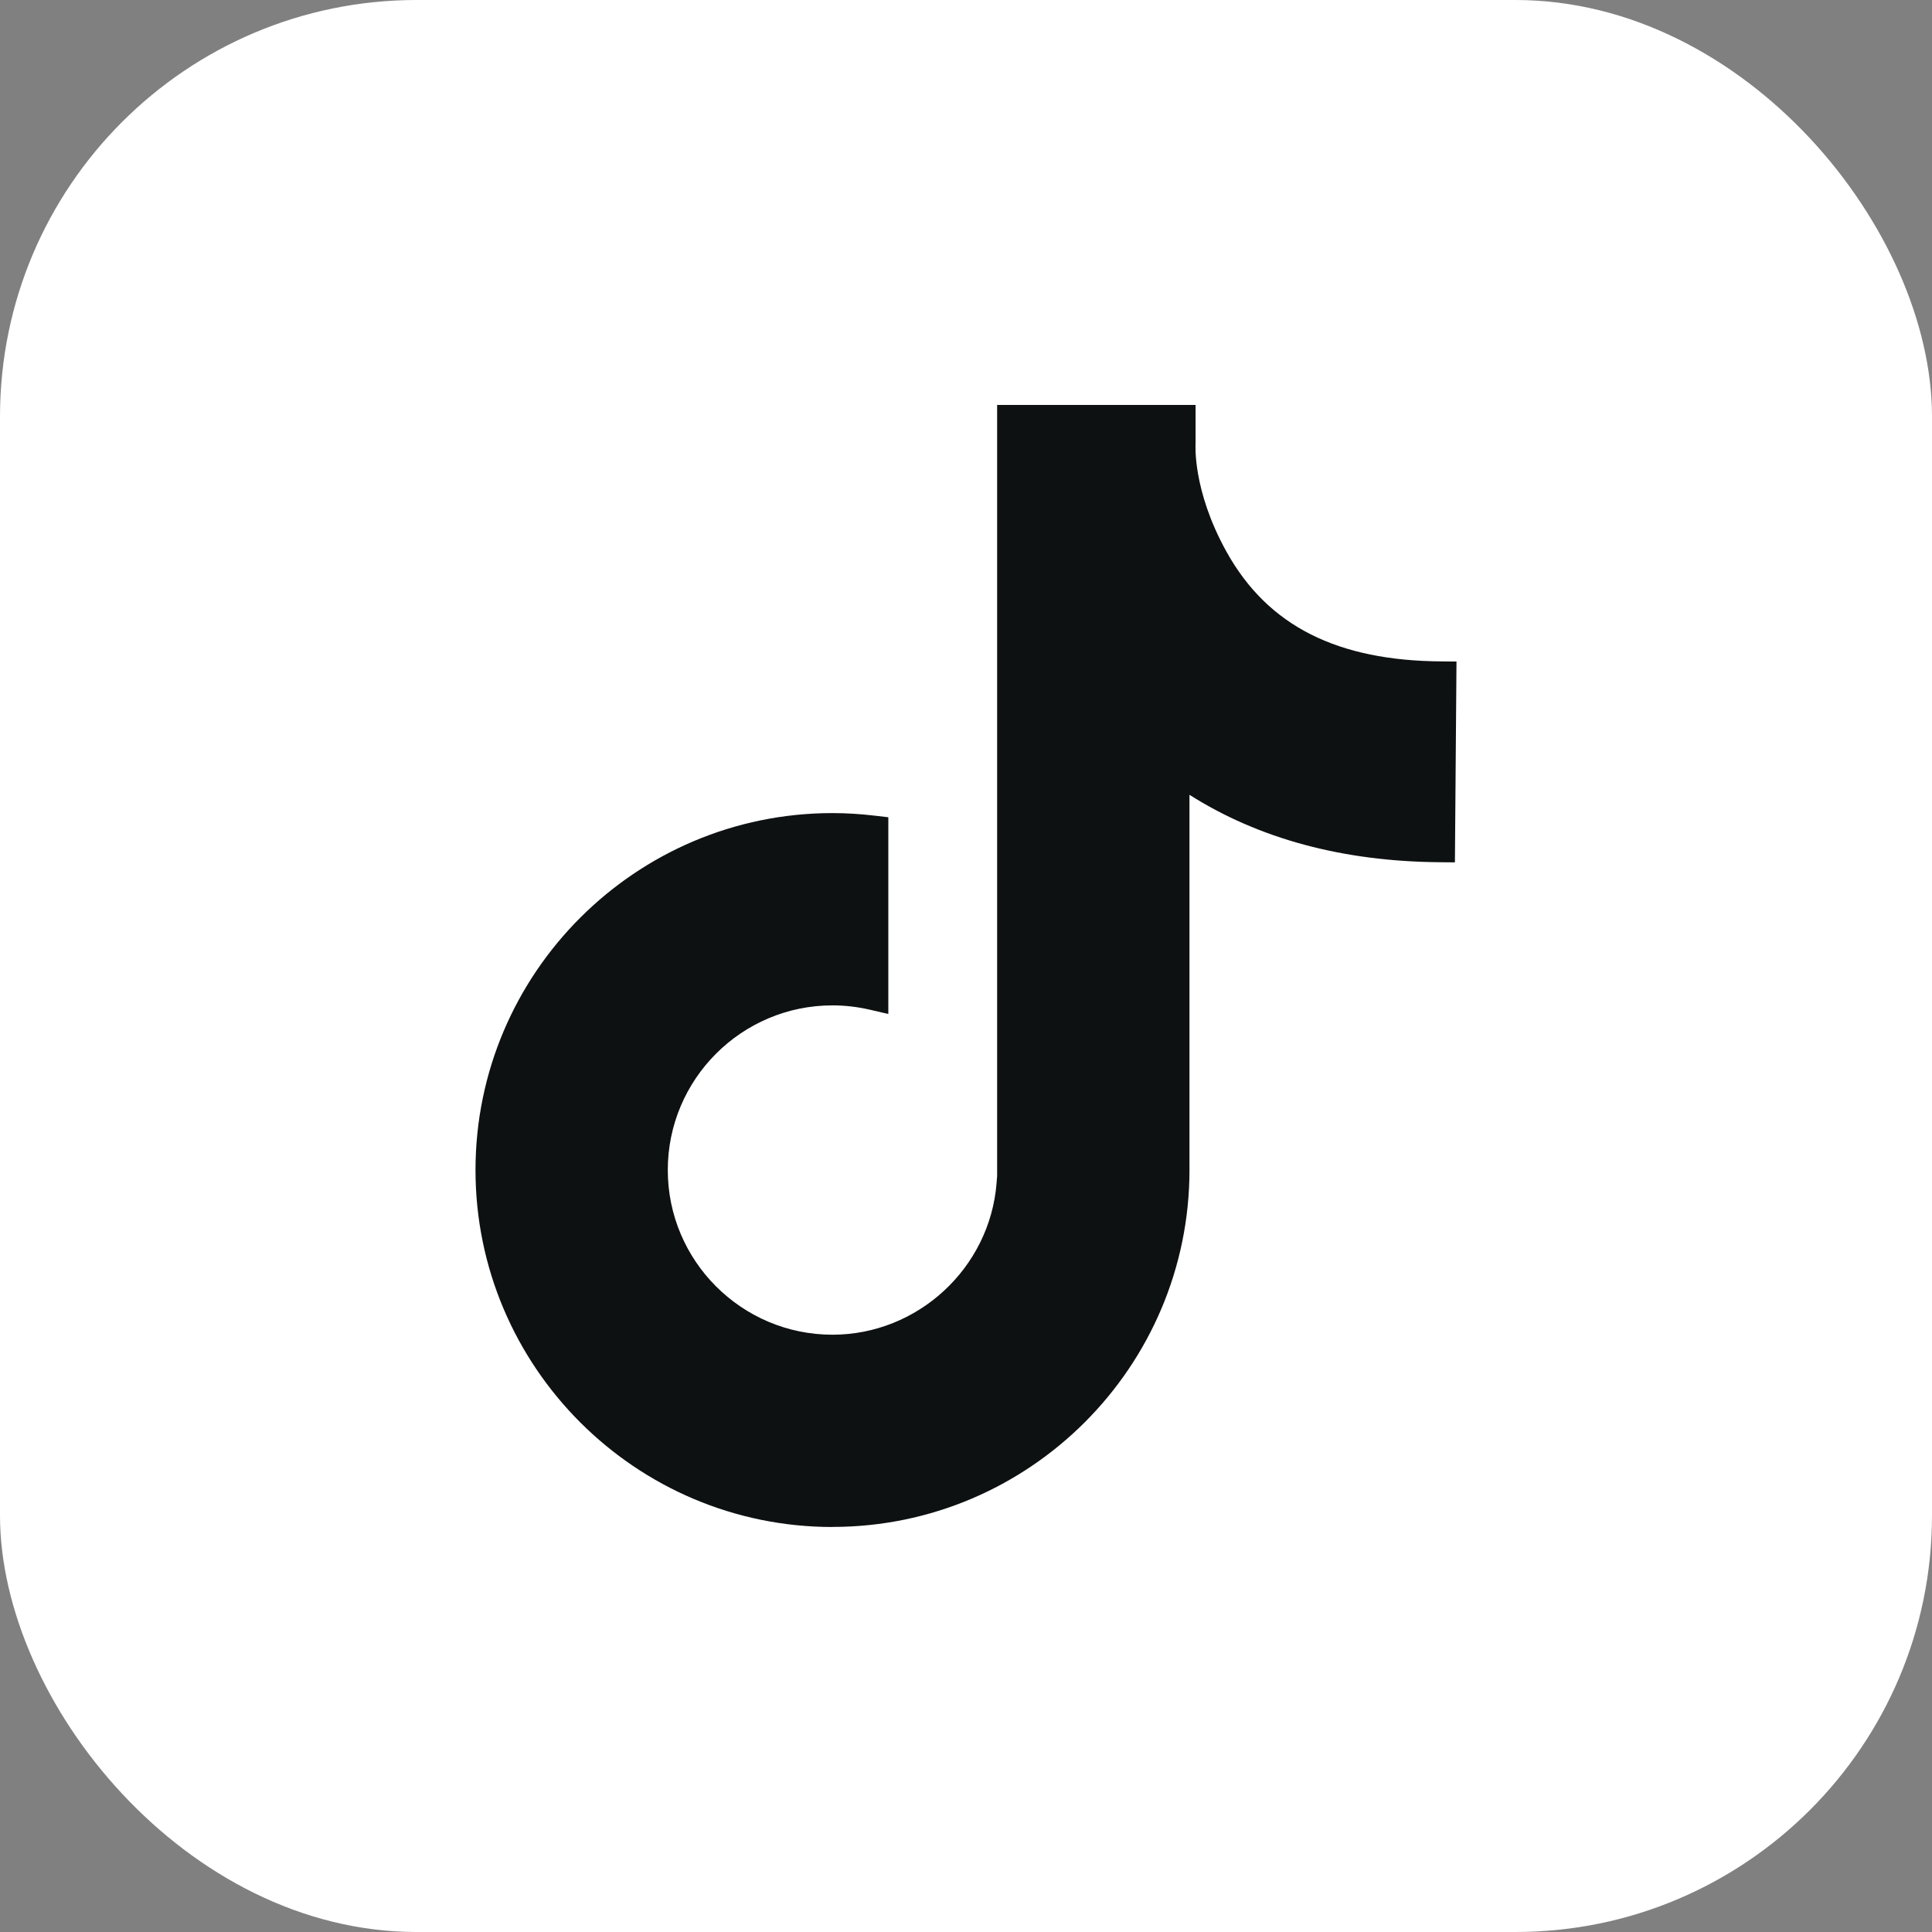
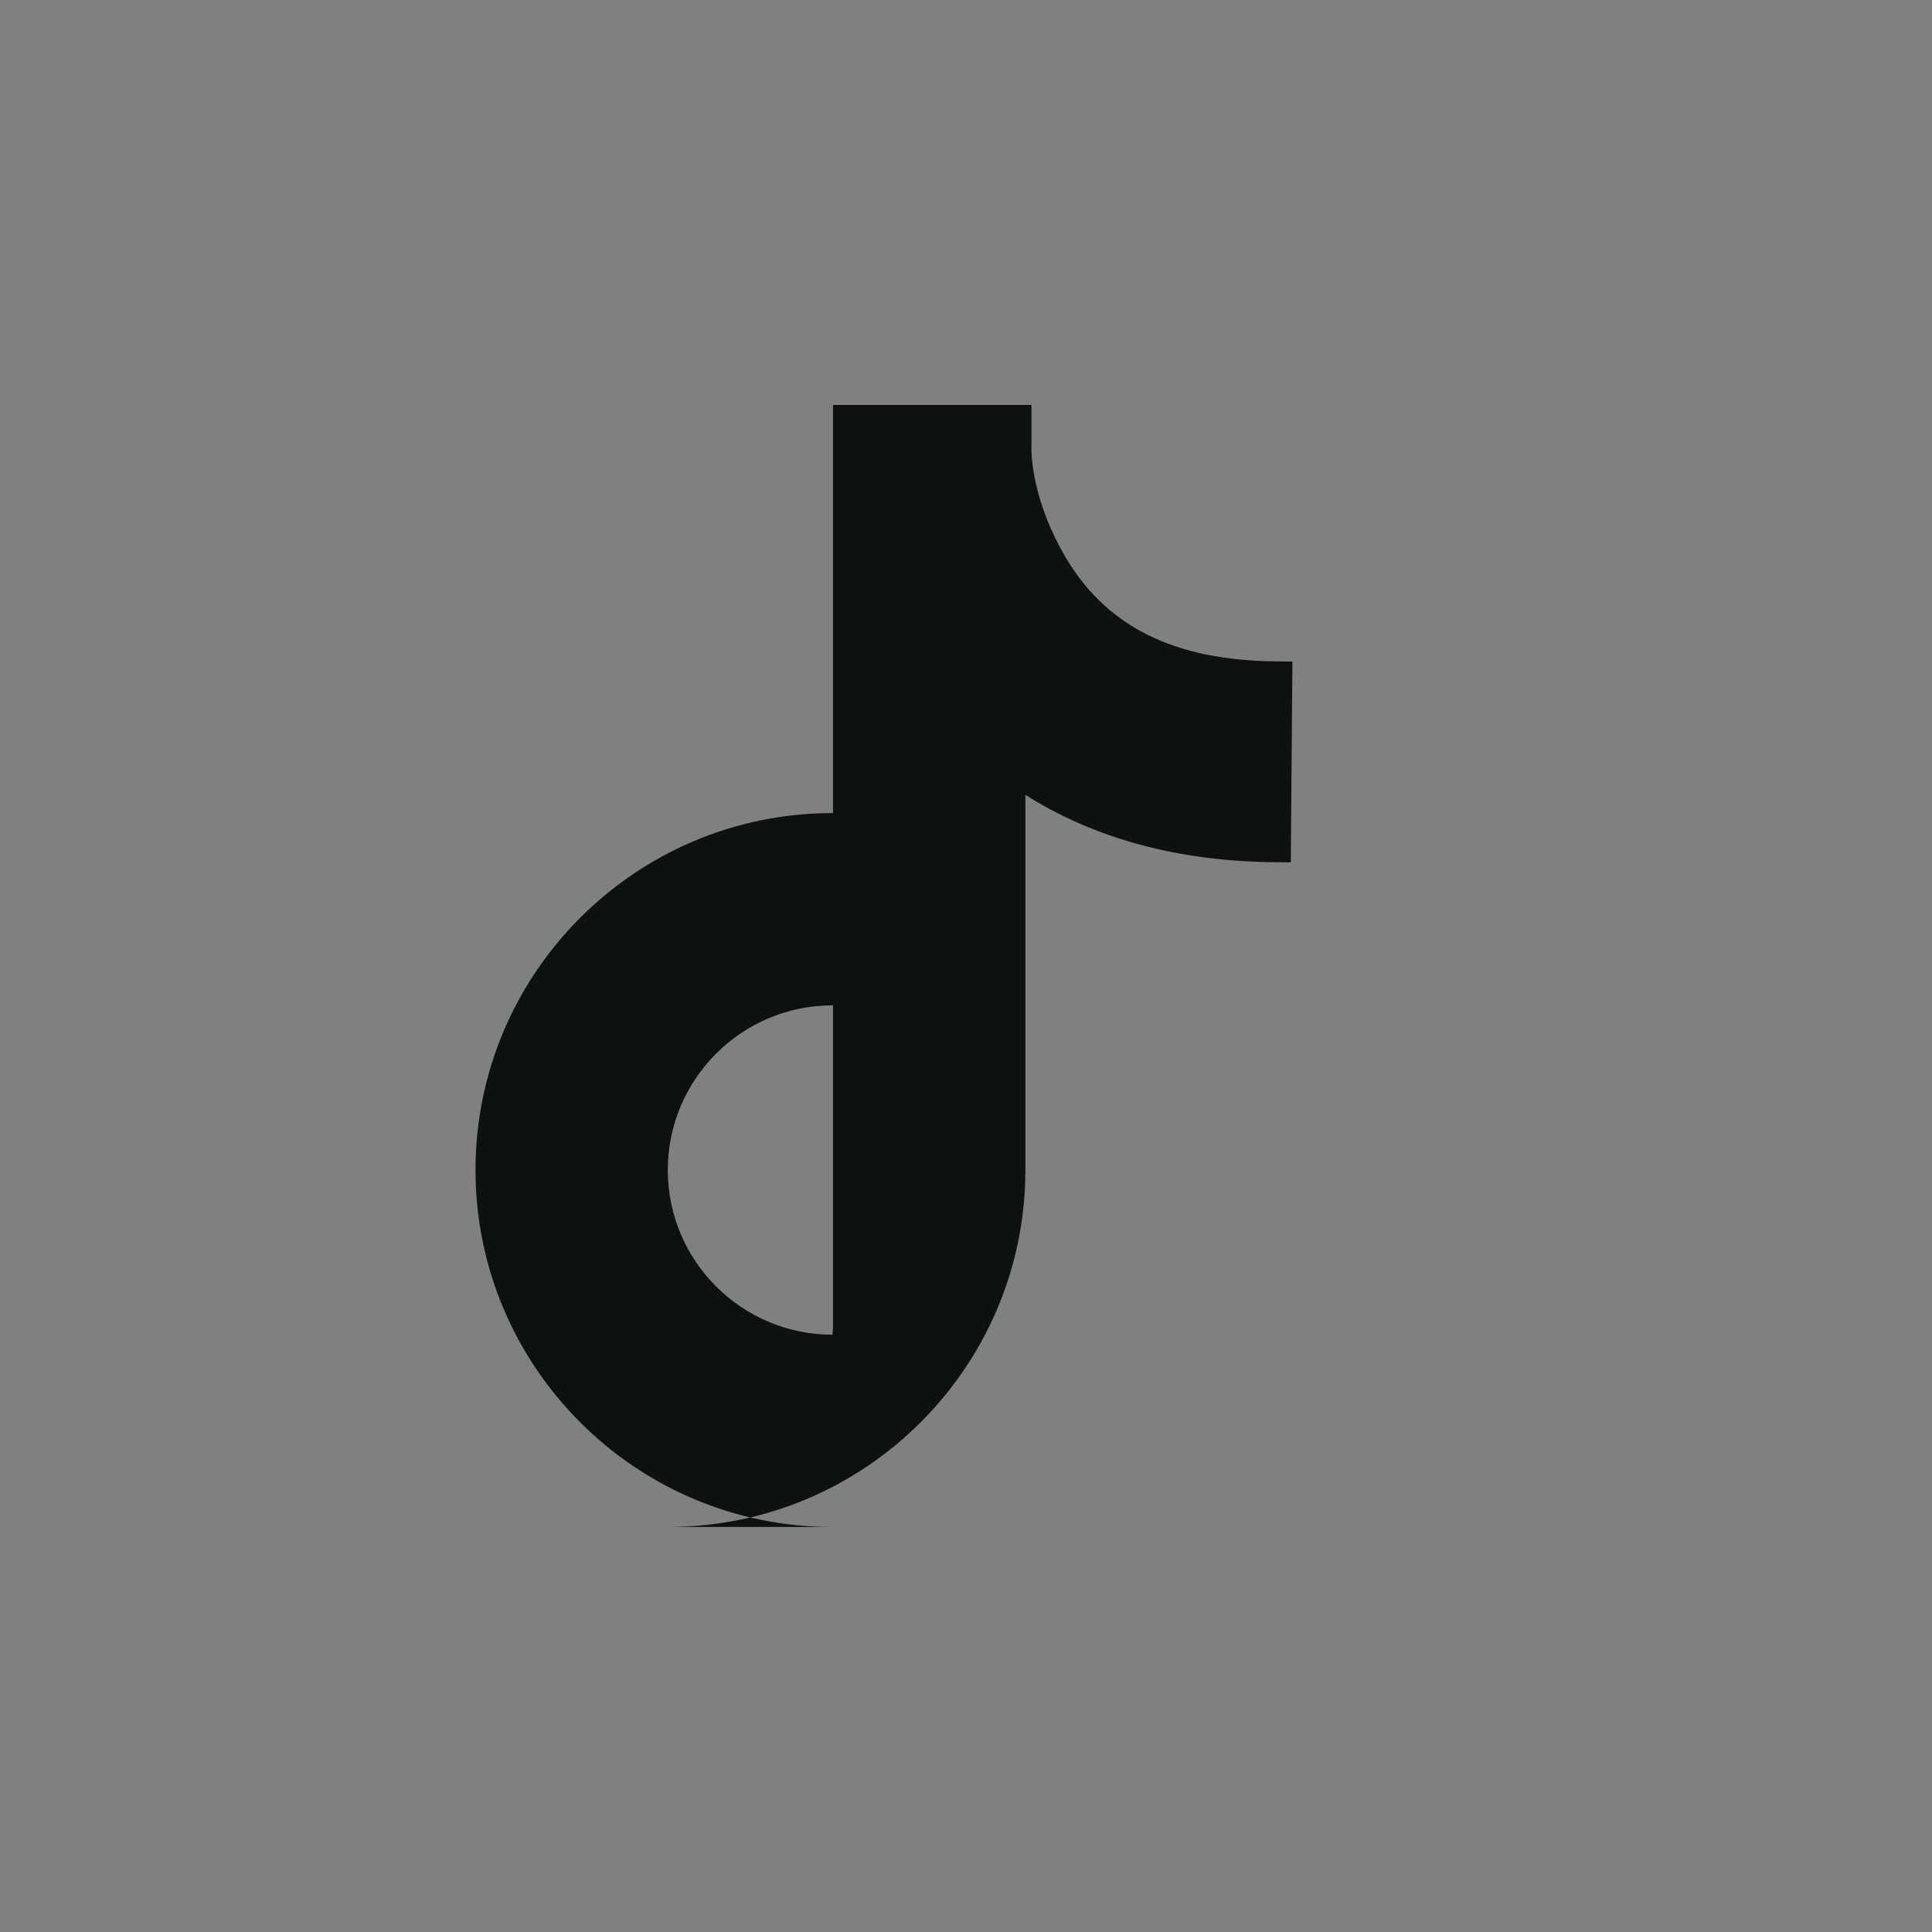
<svg xmlns="http://www.w3.org/2000/svg" id="_Слой_1" viewBox="0 0 269.38 269.38">
  <rect x="0" y="0" width="269.38" height="269.38" fill="#808080" stroke="none" />
  <defs>
    <style>.cls-1{fill:#fff;}.cls-2{fill:#0d1111;}</style>
  </defs>
-   <rect class="cls-1" width="269.38" height="269.38" rx="58.09" ry="58.09" />
-   <path class="cls-2" d="M116.07,212.91c-27.44,0-49.77-22.33-49.77-49.77s22.33-49.77,49.77-49.77c1.9,0,3.88,.12,5.9,.36l1.89,.22v27.43l-2.63-.61c-1.7-.39-3.44-.59-5.16-.59-12.66,0-22.96,10.3-22.96,22.96s10.3,22.96,22.96,22.96c11.88,0,21.93-9.27,22.88-21.11l.08-1.02V60.94c-.01-.81,0-1.44,0-1.86v-.16s0-2.46,0-2.46h27.67v5.34c0,.09-.48,6.47,4.29,15.09,5.82,10.51,15.62,15.22,29.94,15.33l2.15,.02-.22,28-2.15-.02c-13.49-.11-25.19-3.27-34.86-9.4v52.31c0,27.44-22.33,49.77-49.77,49.77Z" />
+   <path class="cls-2" d="M116.07,212.91c-27.44,0-49.77-22.33-49.77-49.77s22.33-49.77,49.77-49.77c1.9,0,3.88,.12,5.9,.36l1.89,.22v27.43l-2.63-.61c-1.7-.39-3.44-.59-5.16-.59-12.66,0-22.96,10.3-22.96,22.96s10.3,22.96,22.96,22.96l.08-1.02V60.94c-.01-.81,0-1.44,0-1.86v-.16s0-2.46,0-2.46h27.67v5.34c0,.09-.48,6.47,4.29,15.09,5.82,10.51,15.62,15.22,29.94,15.33l2.15,.02-.22,28-2.15-.02c-13.49-.11-25.19-3.27-34.86-9.4v52.31c0,27.44-22.33,49.77-49.77,49.77Z" />
</svg>